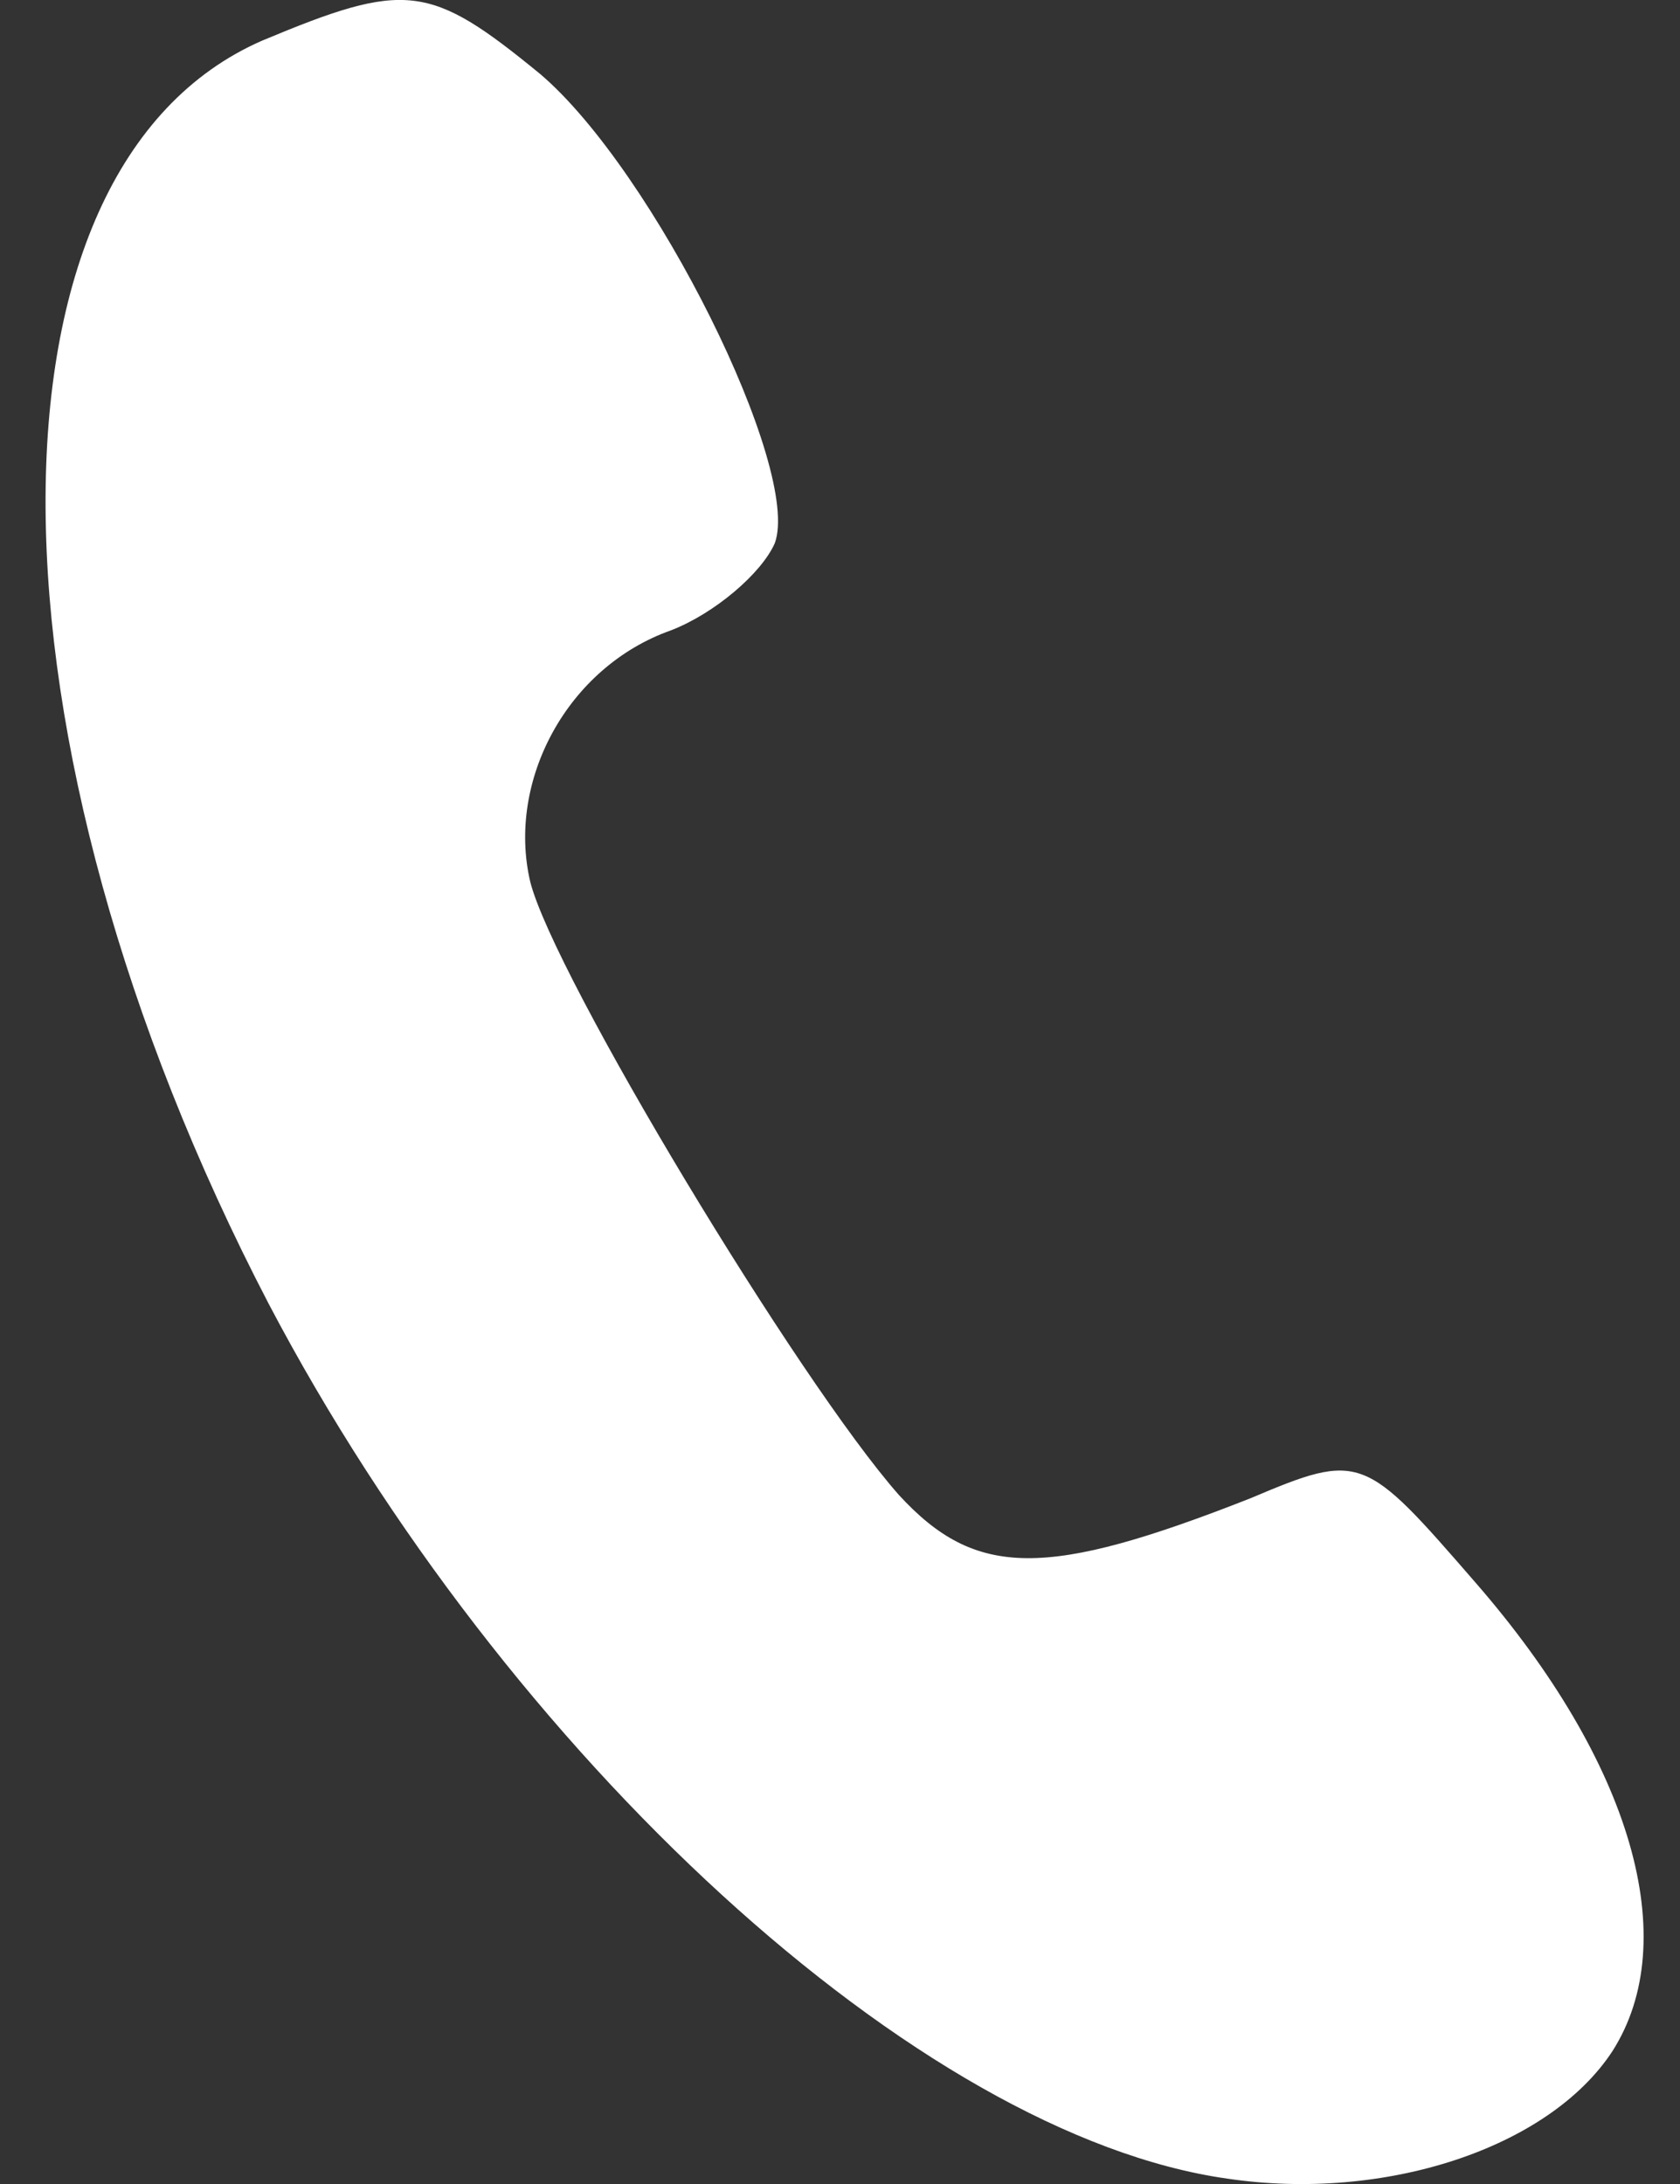
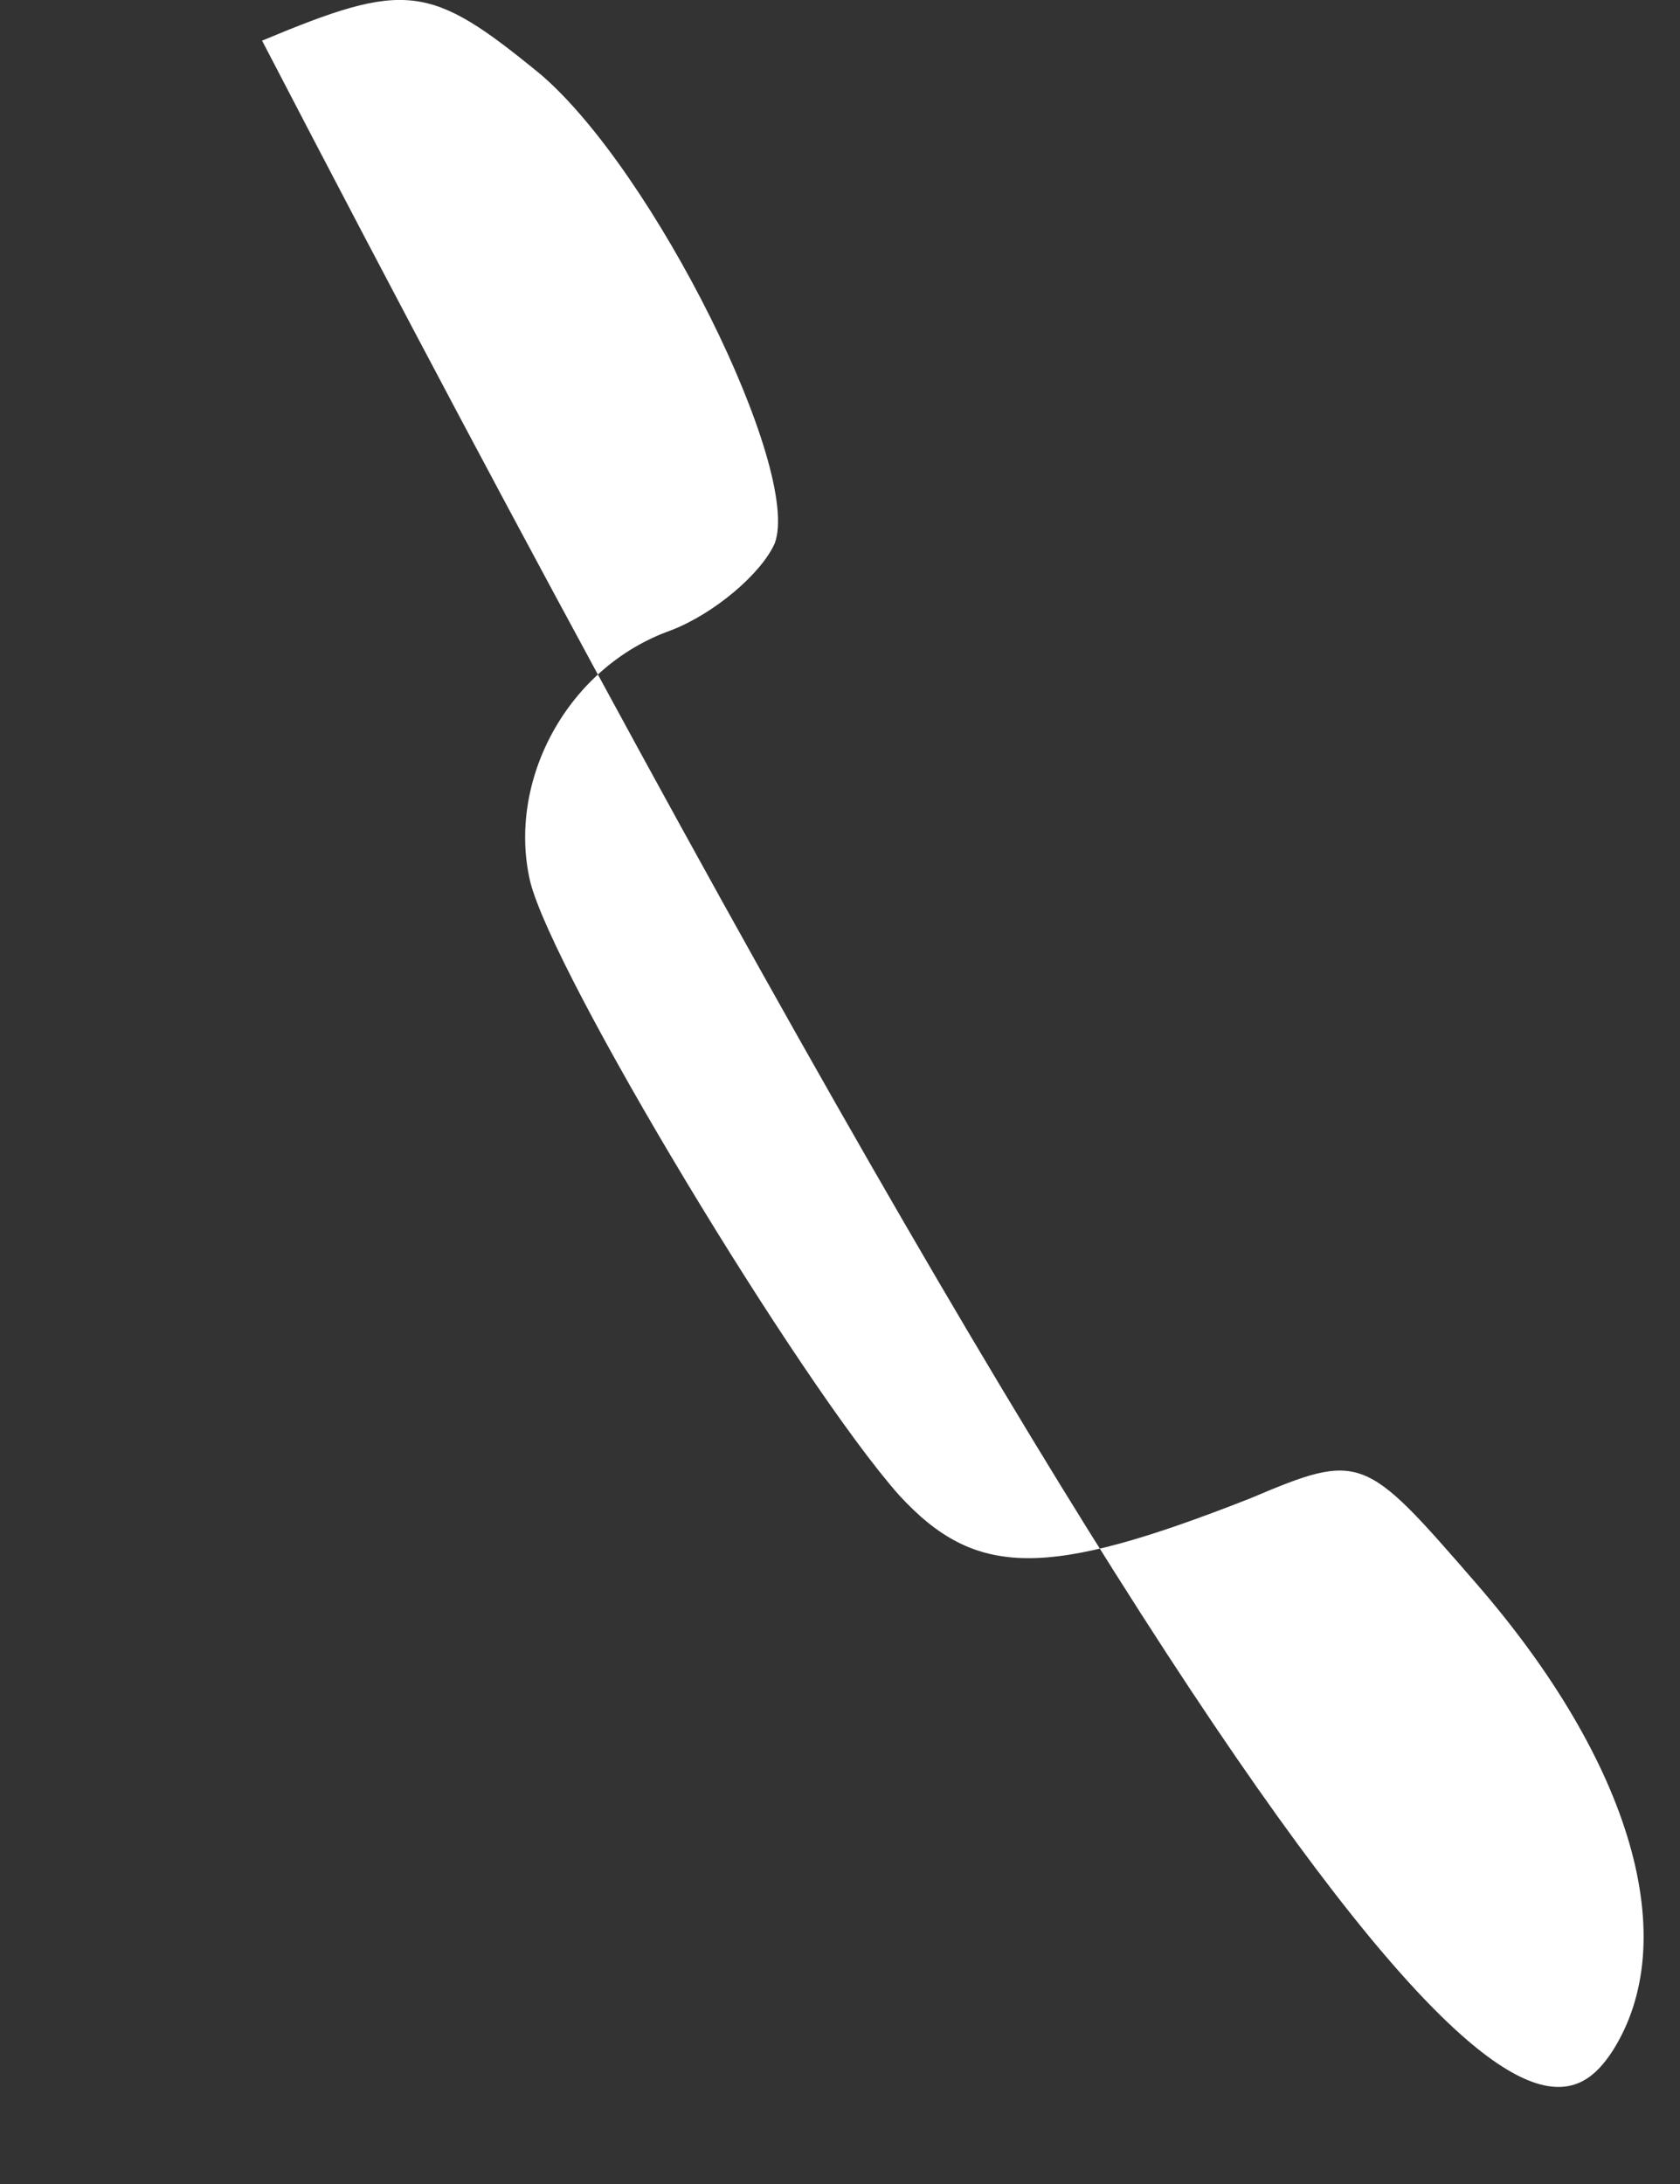
<svg xmlns="http://www.w3.org/2000/svg" version="1.1" id="Layer_1" x="0px" y="0px" width="10" height="13" viewBox="0 0 10 13" xml:space="preserve">
  <rect x="0" y="0" width="10" height="13" fill="#333333" stroke="none" />
  <defs id="defs1" />
-   <path d="m 1.56,0.242 c -1.735,0.758 -1.715,4.149 0.04,7.52 1.416,2.693 3.87,4.947 5.705,5.206 C 8.242,13.107 9.219,12.788 9.598,12.209 10.017,11.551 9.718,10.494 8.78,9.417 8.122,8.659 8.102,8.639 7.444,8.918 c -1.217,0.479 -1.636,0.479 -2.094,-0.02 -0.598,-0.678 -2.054,-3.092 -2.194,-3.65 -0.14,-0.598 0.219,-1.277 0.838,-1.496 0.259,-0.1 0.539,-0.339 0.618,-0.519 0.16,-0.439 -0.718,-2.214 -1.396,-2.792 -0.658,-0.539 -0.798,-0.558 -1.656,-0.199 z" id="path1" style="stroke-width:0.02;fill:#ffffff" />
+   <path d="m 1.56,0.242 C 8.242,13.107 9.219,12.788 9.598,12.209 10.017,11.551 9.718,10.494 8.78,9.417 8.122,8.659 8.102,8.639 7.444,8.918 c -1.217,0.479 -1.636,0.479 -2.094,-0.02 -0.598,-0.678 -2.054,-3.092 -2.194,-3.65 -0.14,-0.598 0.219,-1.277 0.838,-1.496 0.259,-0.1 0.539,-0.339 0.618,-0.519 0.16,-0.439 -0.718,-2.214 -1.396,-2.792 -0.658,-0.539 -0.798,-0.558 -1.656,-0.199 z" id="path1" style="stroke-width:0.02;fill:#ffffff" />
</svg>